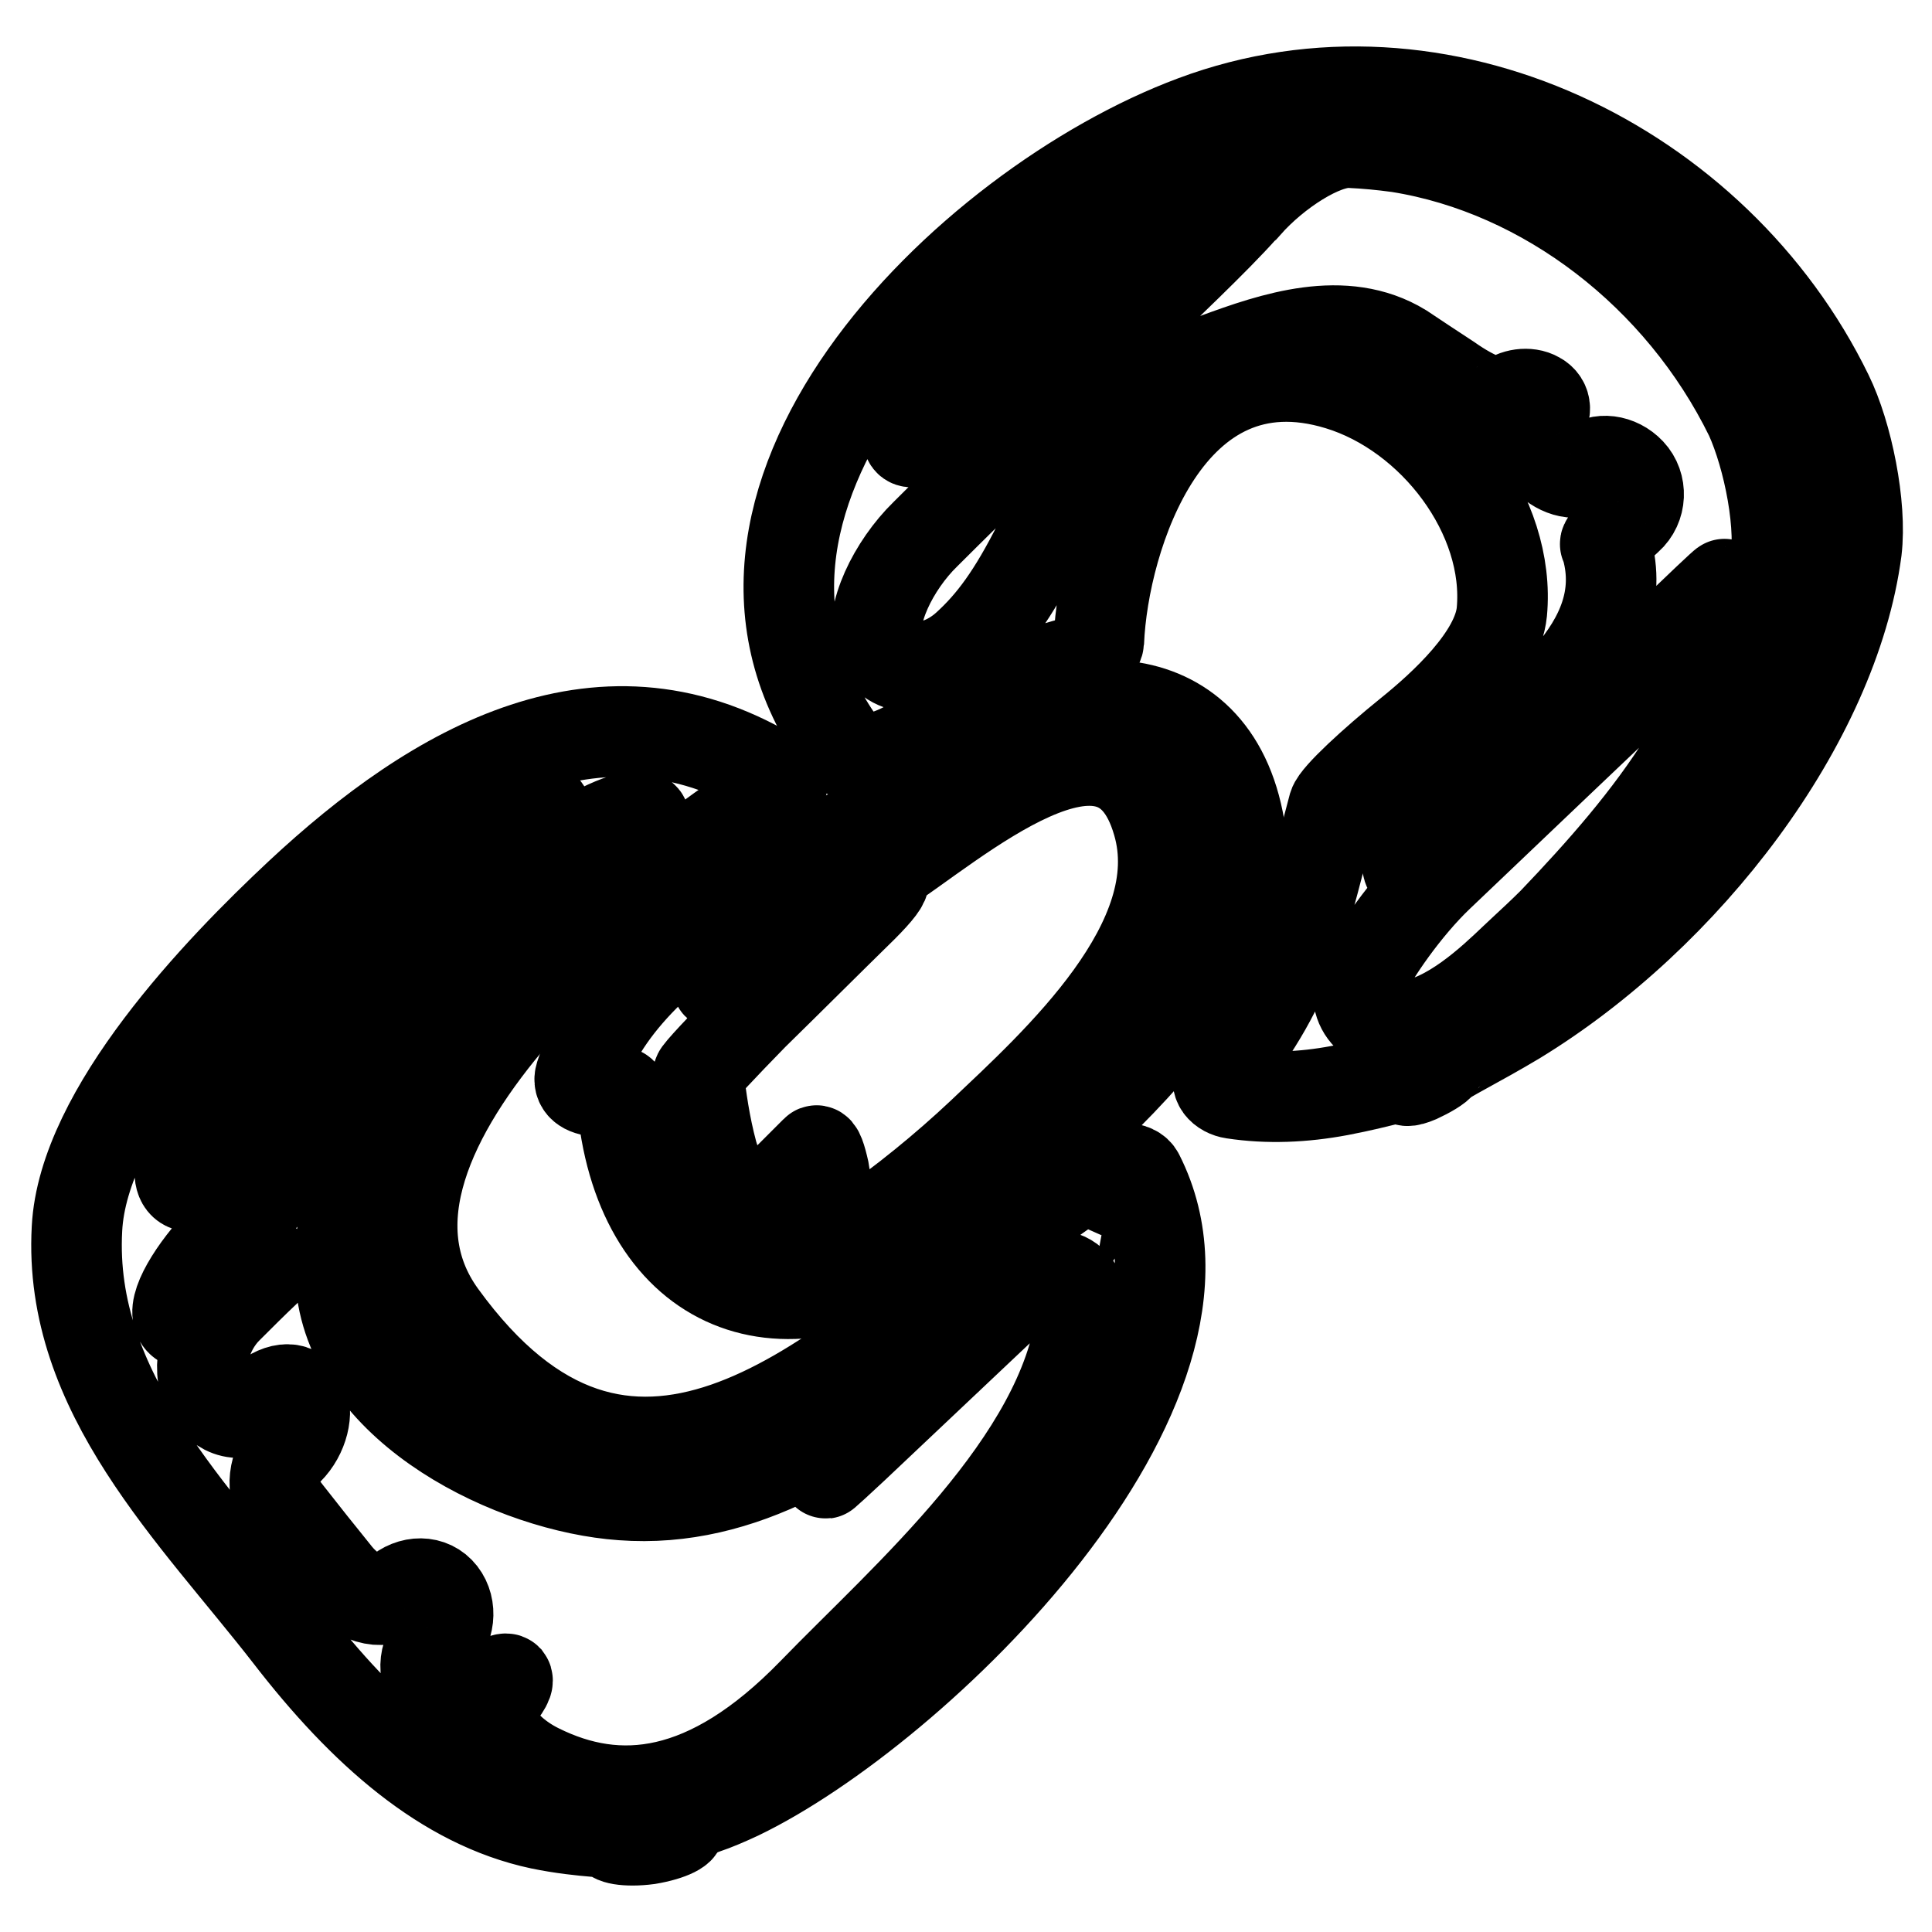
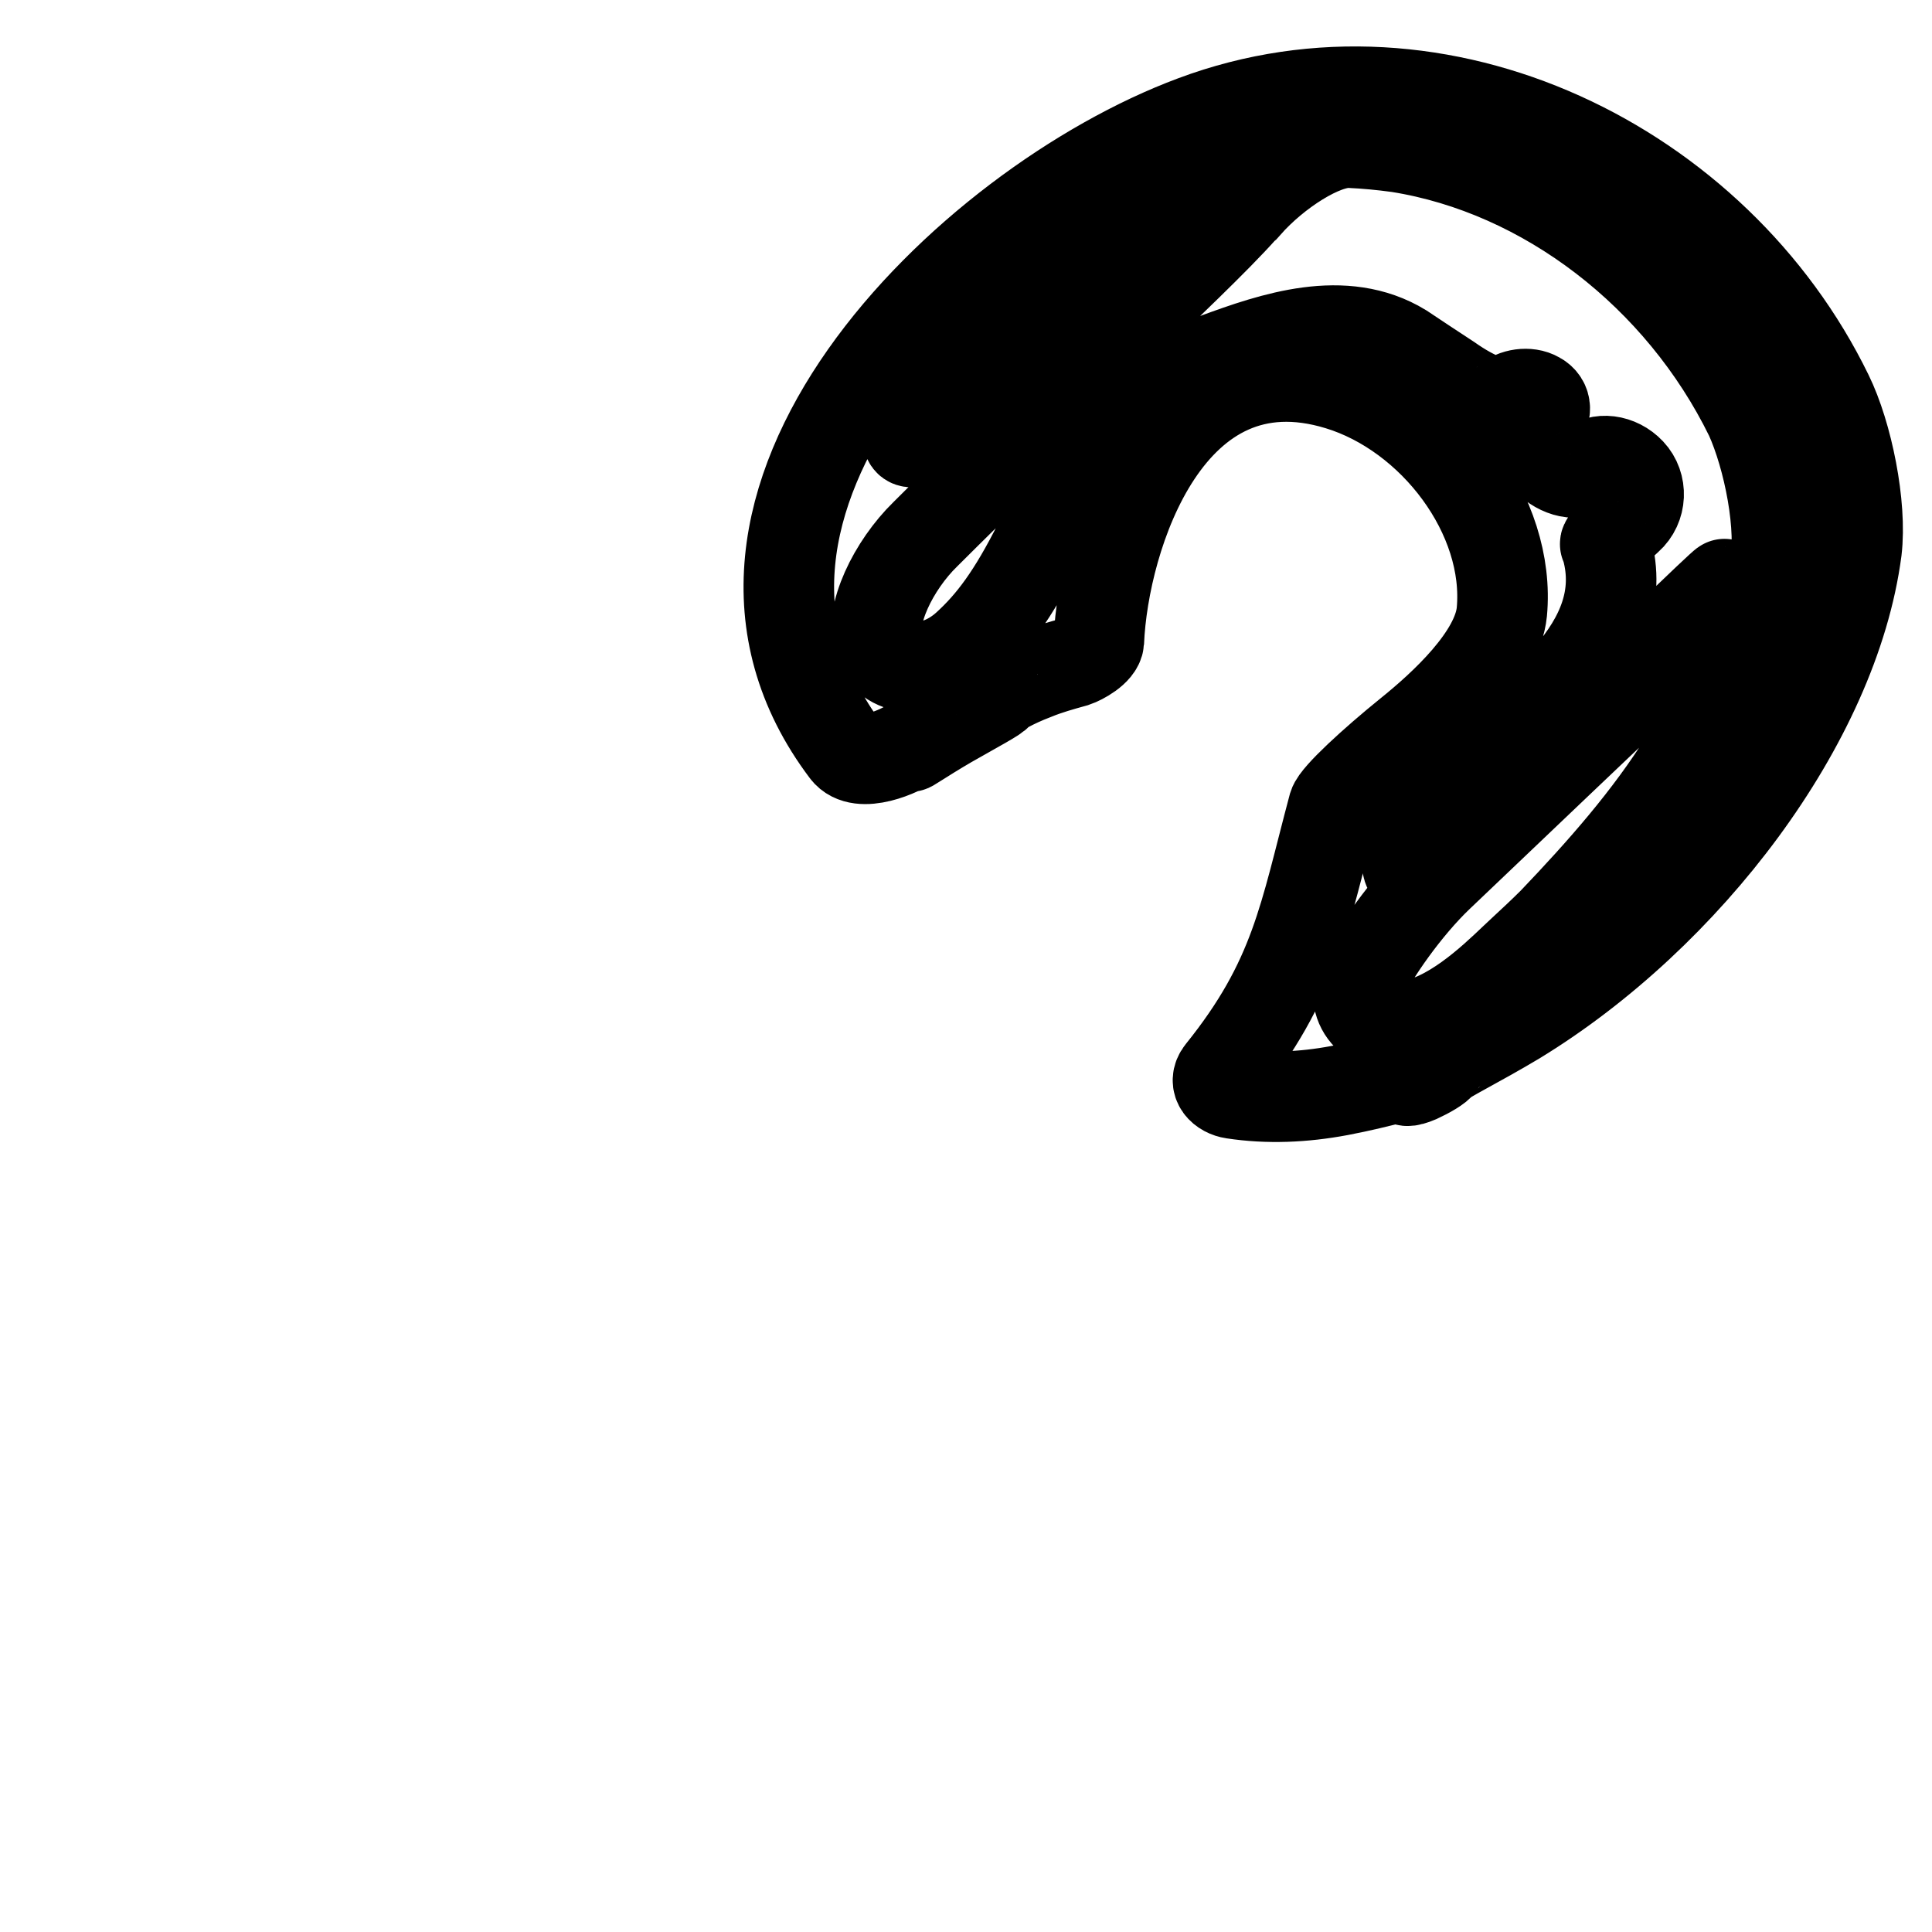
<svg xmlns="http://www.w3.org/2000/svg" version="1.1" x="0px" y="0px" viewBox="0 0 256 256" enable-background="new 0 0 256 256" xml:space="preserve">
  <g>
    <g>
      <g>
        <g>
-           <path stroke-width="12" fill-opacity="0" stroke="#000000" d="M97.9,237.8c23.3-11.2,67.4-53.7,53-82.1c-0.6-1.2-2.8-1.1-5-0.5c-2.9,0.7-8.6,5.2-13.1,9c-23.2,19.3-49.8,43.9-74.3,10.1c-17.5-24.1,28.9-59.7,43.9-69c0.5-0.3,1.9-1.3,0.9-2c-23.2-14.7-45.6-1.6-63.6,15.2c-10.7,10-28.7,28.7-29.5,44.3c-1.2,21.8,15.6,37.8,28.1,53.9c9.8,12.7,20.6,22.3,33.3,25c5.8,1.2,10.2,1,9.7,1.4c-0.5,0.5,1.6,1,4.6,0.6c3-0.5,4.8-1.5,4-1.9c-0.7-0.3,0.9-1.2,3.4-2.1C94.8,239.2,96.4,238.5,97.9,237.8z M140.9,164.9c0.9-0.8,1.7-1.4,1.7-1.3c0,0.1-0.7,0.8-1.6,1.5C140,165.8,140,165.7,140.9,164.9z M44.7,122.3c1.4-1.5,2.8-3,4.3-4.5c1.6-1.9,3.4-3.5,5.2-4.9c3.2-2.4,2.1-0.9-2.3,2.9c-1.3,1.1-2.5,2.2-3.8,3.4C43.8,123.3,42.4,124.8,44.7,122.3z M24.3,152.9c1.7-5,7.2-12.1,11.3-16.3c6.9-7.1,13.7-14,20.1-20.6c4.1-4.2,8-7.9,8.8-8.1c0.4-0.1,0.8-0.3,1.3-0.4c1.6-0.4,3.3-0.6,5.1-0.7c2.8-0.2,1.8,3.4-2.3,7.7c-12.9,13.3-25.9,26.7-38.8,40C25.7,158.7,22.6,157.9,24.3,152.9z M71.4,234.4c-5.3-2.6-7.7-7.2-6.3-8.6c1.4-1.5,2.4-2.9,2.1-3.3c-0.3-0.3-1.8,0.6-3.3,2c-1.6,1.5-4.4,1.3-6.2-0.6c-1.8-1.8-1.7-4.7,0.1-6.4c1.8-1.7,2.1-4.5,0.7-6.3c-1.4-1.8-4-1.8-5.9-0.1c-1.9,1.8-5.4,0.7-7.9-2.3c-1.5-1.9-3-3.7-4.4-5.5c-1-1.3-2-2.5-2.9-3.7c-1.6-2.1-1.2-5.5,0.8-7.5c2-2,2.7-5.1,1.8-6.8c-0.9-1.8-3.3-1.5-5.5,0.6c-2.2,2.2-5.4,1.5-7-1.6c-1.6-3.1-0.3-8,2.6-10.9c1.7-1.7,3.4-3.4,5.2-5.1c0.1-0.1,0.1-0.1,0.2-0.2c0.1-0.1,0.2-0.3,0.2-0.5c0-0.1-2.4,2.1-5.5,5c-3,2.9-6.1,3.7-6.6,1.8c-0.6-2,2.6-7,6.8-11.1c0.4-0.4,0.8-0.8,1.3-1.3c4.2-4.1,8.9-10.4,11-13.6c1.1-1.9,2.4-3.8,3.9-5.8c7.1-9.1,16.5-20.4,26.9-28.9c4.6-3.7,10-5.9,11.5-5.5s-1.4,3.2-6.2,6.7c-5.9,4.3-11.4,9.1-16.6,14.5c-9.1,9.5-18.4,27.8-17,40.9c1.7,16.6,23,26.8,37.2,27.8c16,1.2,29.9-7.9,42.4-18.6c4.5-3.9,7.2-6.4,6.1-5.3c-1,1-3,3.4-4.7,5.2c-1.7,1.8-3.7,3-4.1,3.3c-0.3,0.3-1.3,1.6-2.4,2.6c-1.1,1-4.8,4.4-8.2,7.8c-3.4,3.3-2.7,2.7,1.6-1.3c7.4-7,14.6-13.8,21.7-20.5c4.3-4.1,9.2-2.6,8.5,3.2c-2.4,19.2-23.3,37.1-35.6,49.8C93.8,238.6,81.9,239.6,71.4,234.4z" />
-           <path stroke-width="12" fill-opacity="0" stroke="#000000" d="M164.4,110.6c-2.9-21-23.2-20.9-37.4-9.5c-15,11.9-43.7,21.8-50.1,41.4c-0.4,1.3,0.6,2,2.2,2.1c2,0.2,3.4-0.1,3.3,0.3c0,0.2-0.1,0.5,0,0.7c2,24.5,20.7,33.2,40.8,19C137.5,154.5,167.2,131.2,164.4,110.6z M130.1,150.2c-5,4.7-10.3,9-15.9,12.9c-1.9,1.4-3.7,2.2-5.3,2.7c-3.2,0.9-4.3-1.8-2.4-3.8c1.9-2,3.1-5,2.7-6.8c-0.4-1.8-0.8-3-1.1-2.7c-0.2,0.2-0.4,0.4-0.6,0.6c-1.5,1.5-3,3-4.5,4.5c-2.5,2.5-7.1,0.7-8.6-4.8c-1-3.7-1.5-7.4-1.8-10c0-0.2-0.1-0.3-0.1-0.4c-0.1-0.2,3.2-3.7,7.3-7.9c4.8-4.7,9.6-9.5,14.5-14.3c4.2-4.2,3.6-4.9-1.4-1.7c-4.7,3-9.6,6.3-14,9.6c-4.7,3.5-5.3,3-0.6-0.6c6-4.7,13.1-8.5,18.3-11.9c9.9-6.4,31.3-25.7,36.8-6.6C158,124.7,139.9,140.9,130.1,150.2z" />
          <path stroke-width="12" fill-opacity="0" stroke="#000000" d="M158.2,16c-30.1,11.2-70.7,50.9-46.1,83.5c1.8,2.4,7.2,0.1,8.9-1.2c0.1-0.1,0.3-0.2,0.4-0.3c0.2-0.2-0.1,0.2-0.7,0.8c-0.7,0.6,1.4-0.9,5-3c3.5-2,6.5-3.6,6.4-3.8s2.1-1.5,5-2.6c1.7-0.7,3.5-1.2,5.3-1.7c0.9-0.3,3.1-1.5,3.2-2.7c0.6-13.9,9.2-40.9,31.8-34c12.5,3.8,22.8,17.3,21.6,30.1c-0.6,5.9-7.7,12.4-12.3,16.1c-4.7,3.8-9.6,8.3-10,9.6c-3.9,14.6-5,23-14.9,35.3c-1.1,1.4,0.2,2.6,1.6,2.8c4.6,0.7,9.3,0.5,14.1-0.4c5.8-1.1,9.7-2.5,9.1-1.8c-0.7,0.6-0.1,0.7,1.3,0.1c1.3-0.6,2.7-1.4,3-1.9c0.3-0.5,5-2.8,10-5.8c22.6-13.8,42.1-39.4,45.1-62.2c0.7-5.9-1.2-15.3-3.8-20.6C227.4,21.9,190.8,3.8,158.2,16z M122,54.1c5.8-9.1,14.2-17.2,22.3-23.6c2.6-2.1,5.3-3.8,8-5.3c4.7-2.5,7.6-3.3,6-2.5c-1.5,0.7-6,4.8-10.2,9c-7.9,8.1-15.7,16.1-23.6,24.2C120.4,60.2,118.8,59.1,122,54.1z M235.1,75.7c-1.9,8.9-7.1,17.4-11.7,24.8c-4.9,7.9-11.2,15-17.6,21.7c-1.3,1.3-2.7,2.6-4.1,3.9c-2.3,2.1-7.6,7.7-13.2,9.4c-0.3,0.1-0.7,0.2-1,0.3c-5.7,1.4-8.7-2.6-7.1-6c1.6-3.4,5.9-9.6,10.2-13.7c10.8-10.3,21.1-20.1,30.9-29.4c4.3-4.1,7.6-7.8,7.4-8.2c-0.2-0.4-3.8,2.6-8,6.7c-6.5,6.4-13.1,12.8-19.5,19.1c-4.2,4.1-4.2,4.1,0,0c6.4-6.3,13.2-13,19.5-19.2c4.2-4.1,7.6-7.6,7.6-7.7c0-0.1-3.5,3.2-7.7,7.3c-9.8,9.6-19.6,19.2-29.3,28.6c-4.2,4.1-6.5,2.8-4-2.6c1.5-3.4,3.5-6.4,6.3-8.7c8.9-7.3,22.7-16.4,19.1-29.4c0-0.2-0.1-0.3-0.2-0.5c-0.1-0.2,1.2-1.8,3-3.4c1.8-1.6,1.9-4.4,0.3-6.1c-1.6-1.7-4.1-2-5.5-0.7c-1.4,1.3-3.8,0.7-5.5-1c-1.7-1.8-2.3-3.9-1.2-5c1.2-1.1,1.2-2.6-0.1-3.3c-1.2-0.7-3.1-0.4-4,0.5c-1,0.9-4.3-0.4-7.7-2.8c-2.3-1.5-4.4-2.9-6.2-4.1c-7.7-4.7-17.1-1.5-24.7,1.3c-10.3,3.9-18.7,15.1-23.4,24.4c-3.5,7-6.3,10.7-9.6,13.7c-4.4,4-10.4,3.6-11.7-0.2c-1.3-3.8,2-10.5,6.2-14.6c3.5-3.5,7.1-7,10.6-10.5c4.2-4.2,10.5-11.4,14.5-15.7c0.7-0.7,1.3-1.4,2-2c4.2-4.2,11.2-10.7,15.1-15.1c0.1-0.1,0.2-0.3,0.4-0.4c3.9-4.4,10-8.3,13.6-8.2c2.2,0.1,4.3,0.3,6.5,0.6c19.5,3.1,37.4,16.9,46.6,35.7C234.3,60.5,236.3,70,235.1,75.7z" />
        </g>
      </g>
      <g />
      <g />
      <g />
      <g />
      <g />
      <g />
      <g />
      <g />
      <g />
      <g />
      <g />
      <g />
      <g />
      <g />
      <g />
    </g>
  </g>
</svg>